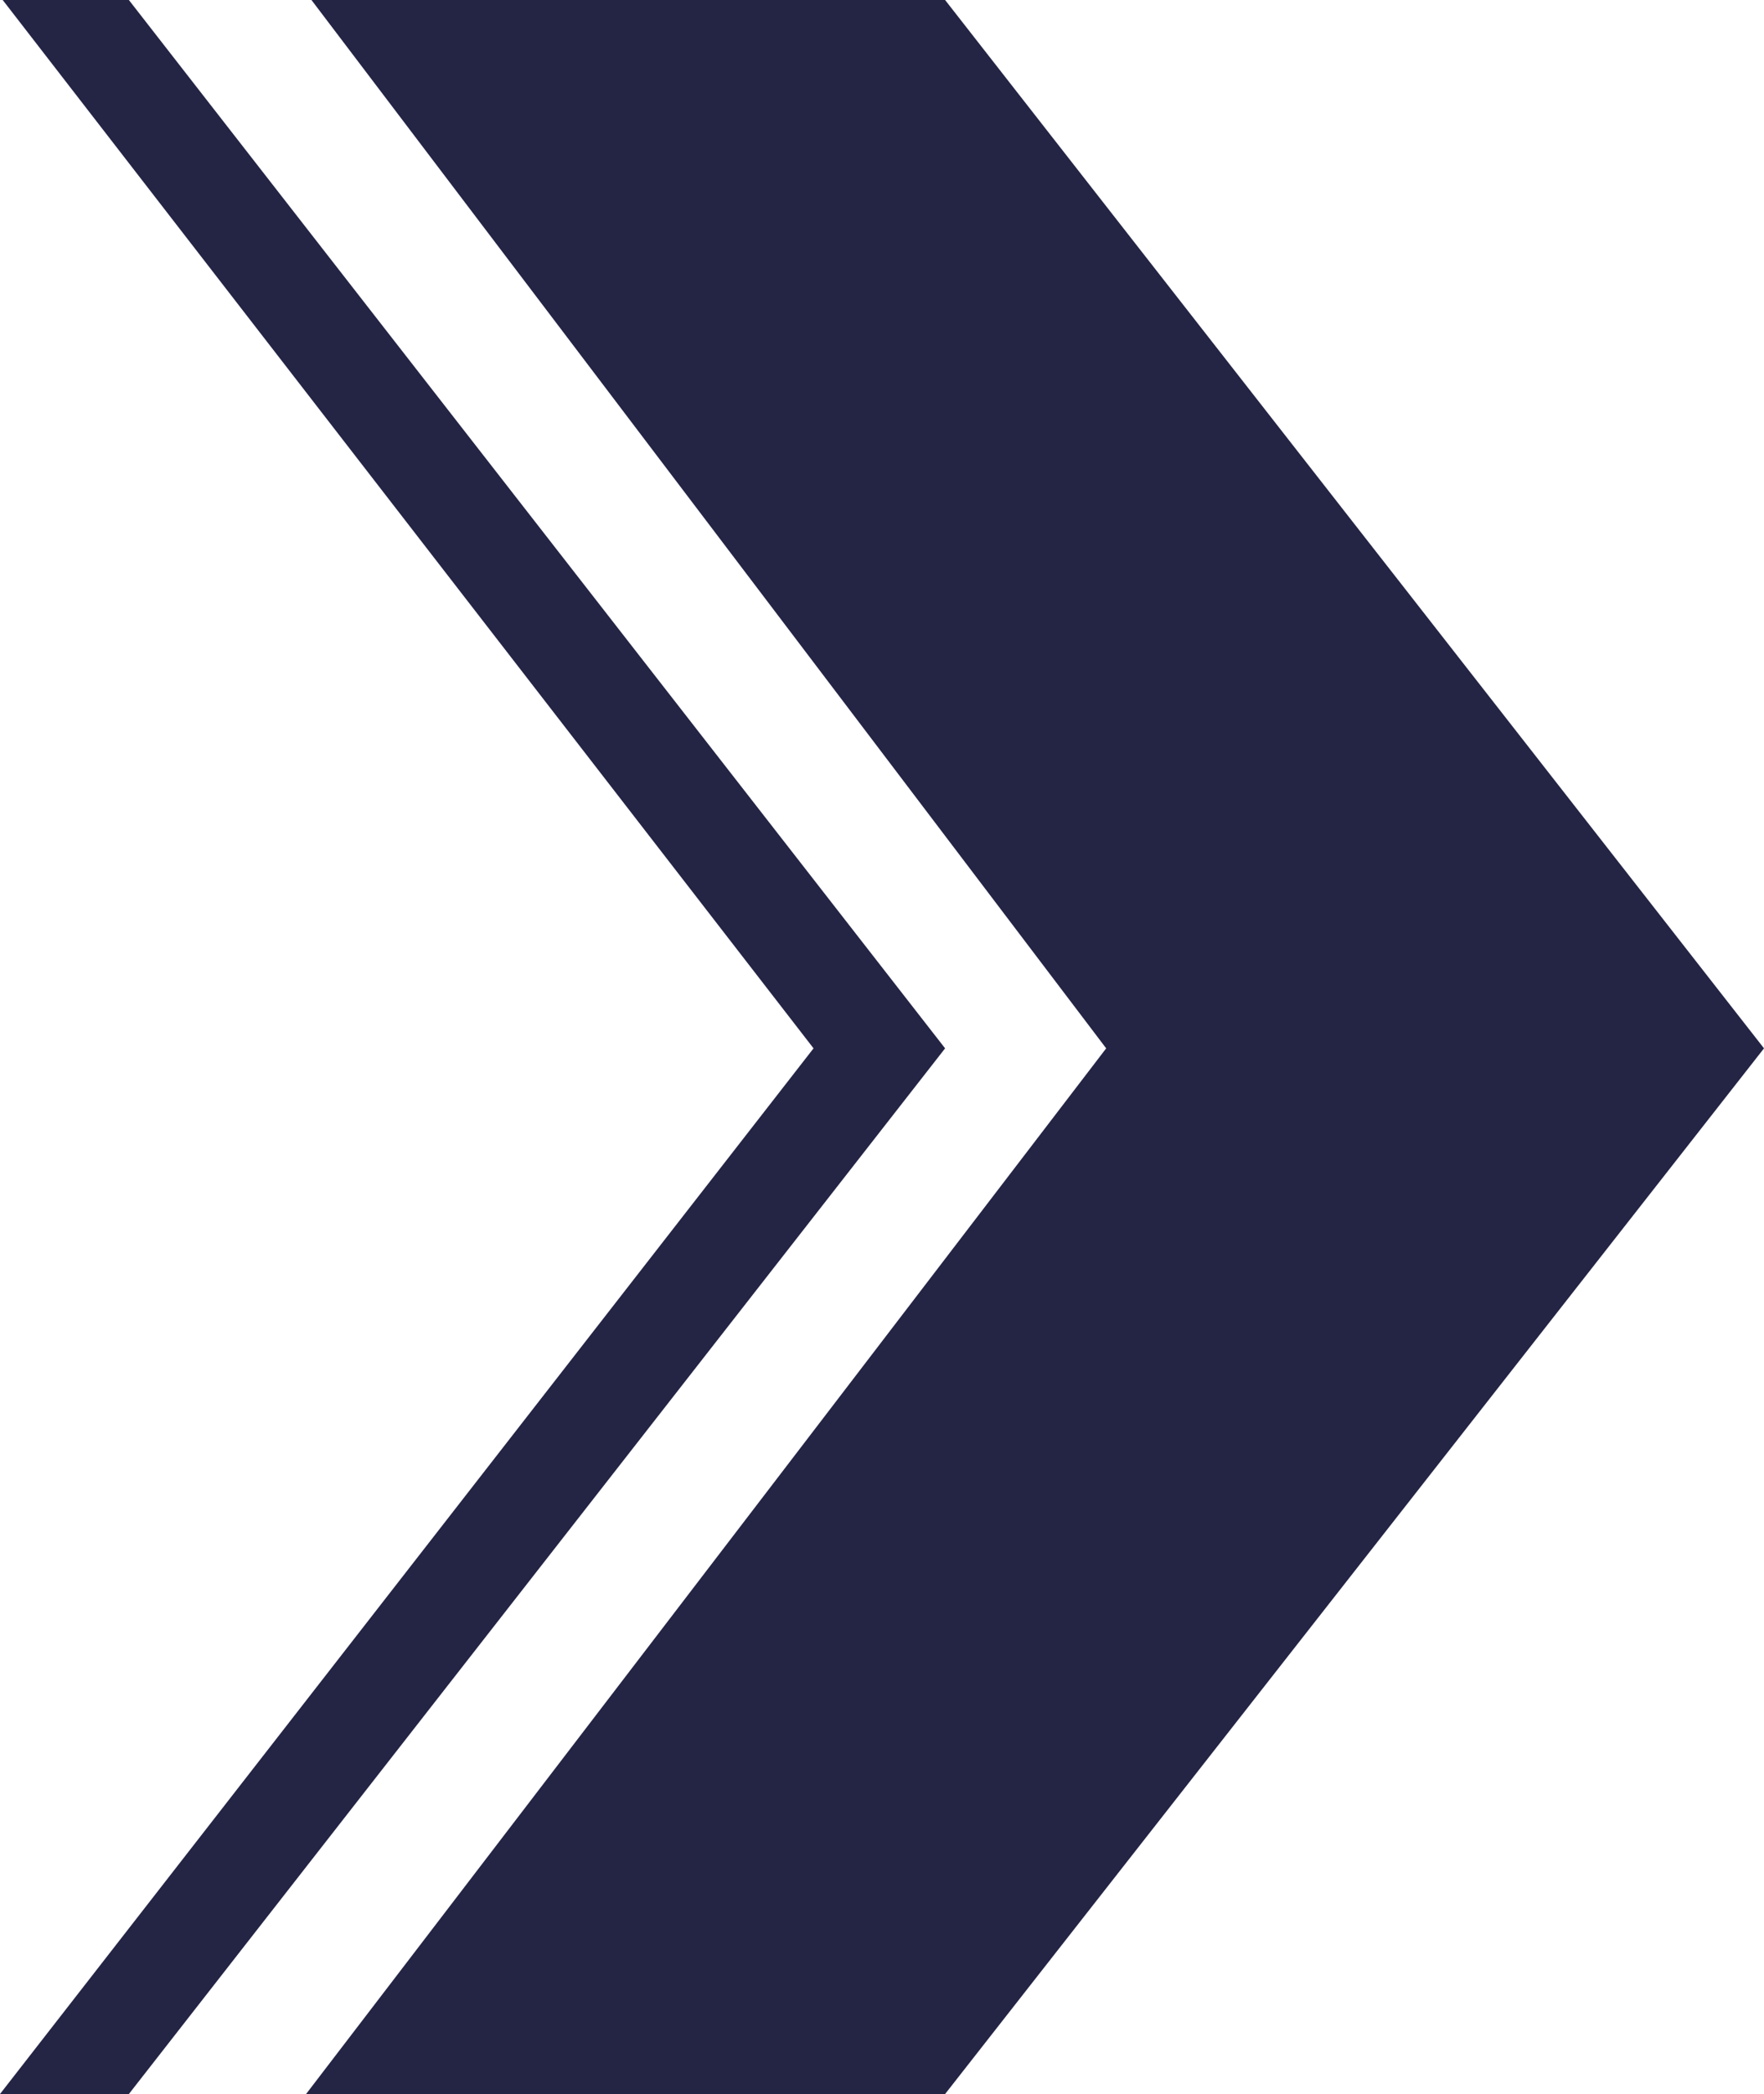
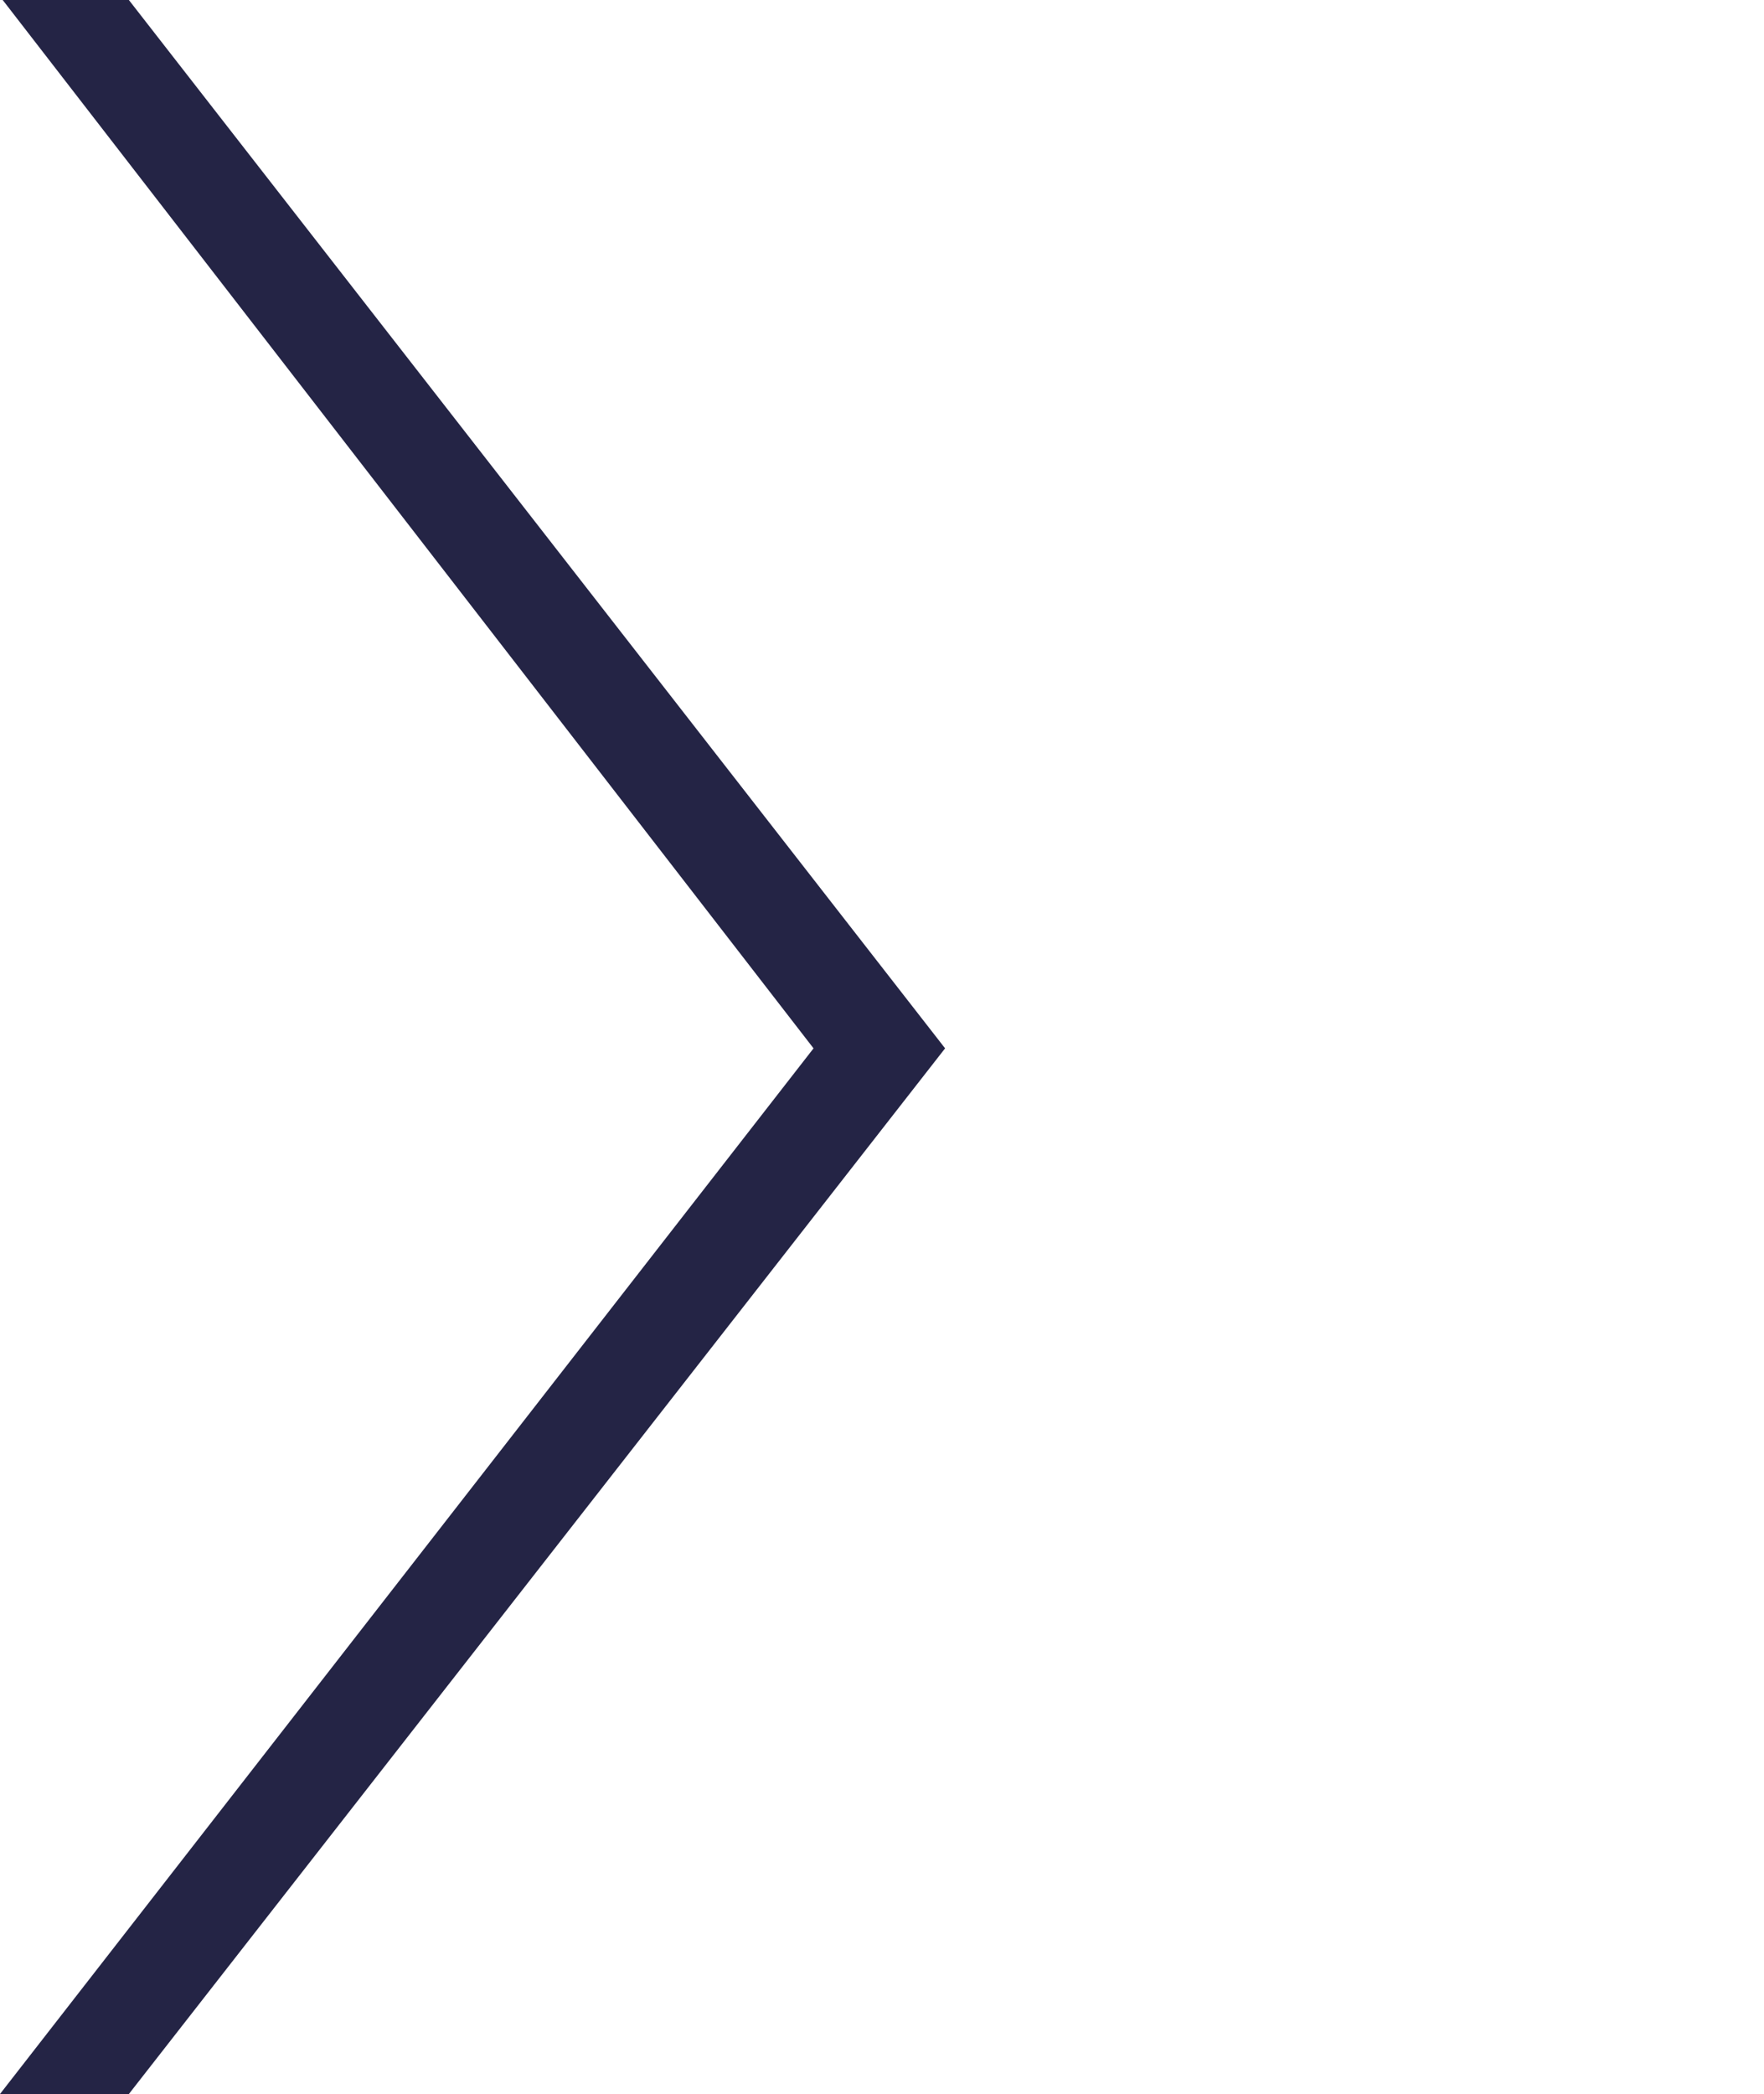
<svg xmlns="http://www.w3.org/2000/svg" width="91" height="108" viewBox="0 0 91 108" fill="none">
  <path d="M48.755 54.069L6.648 0H0.139L41.968 54.069L0 108H6.648L48.755 54.069Z" fill="#242445" />
-   <path d="M48.755 0H16.067L57.065 54.069L15.79 108H48.755L91 54.069L48.755 0Z" fill="#242445" />
</svg>